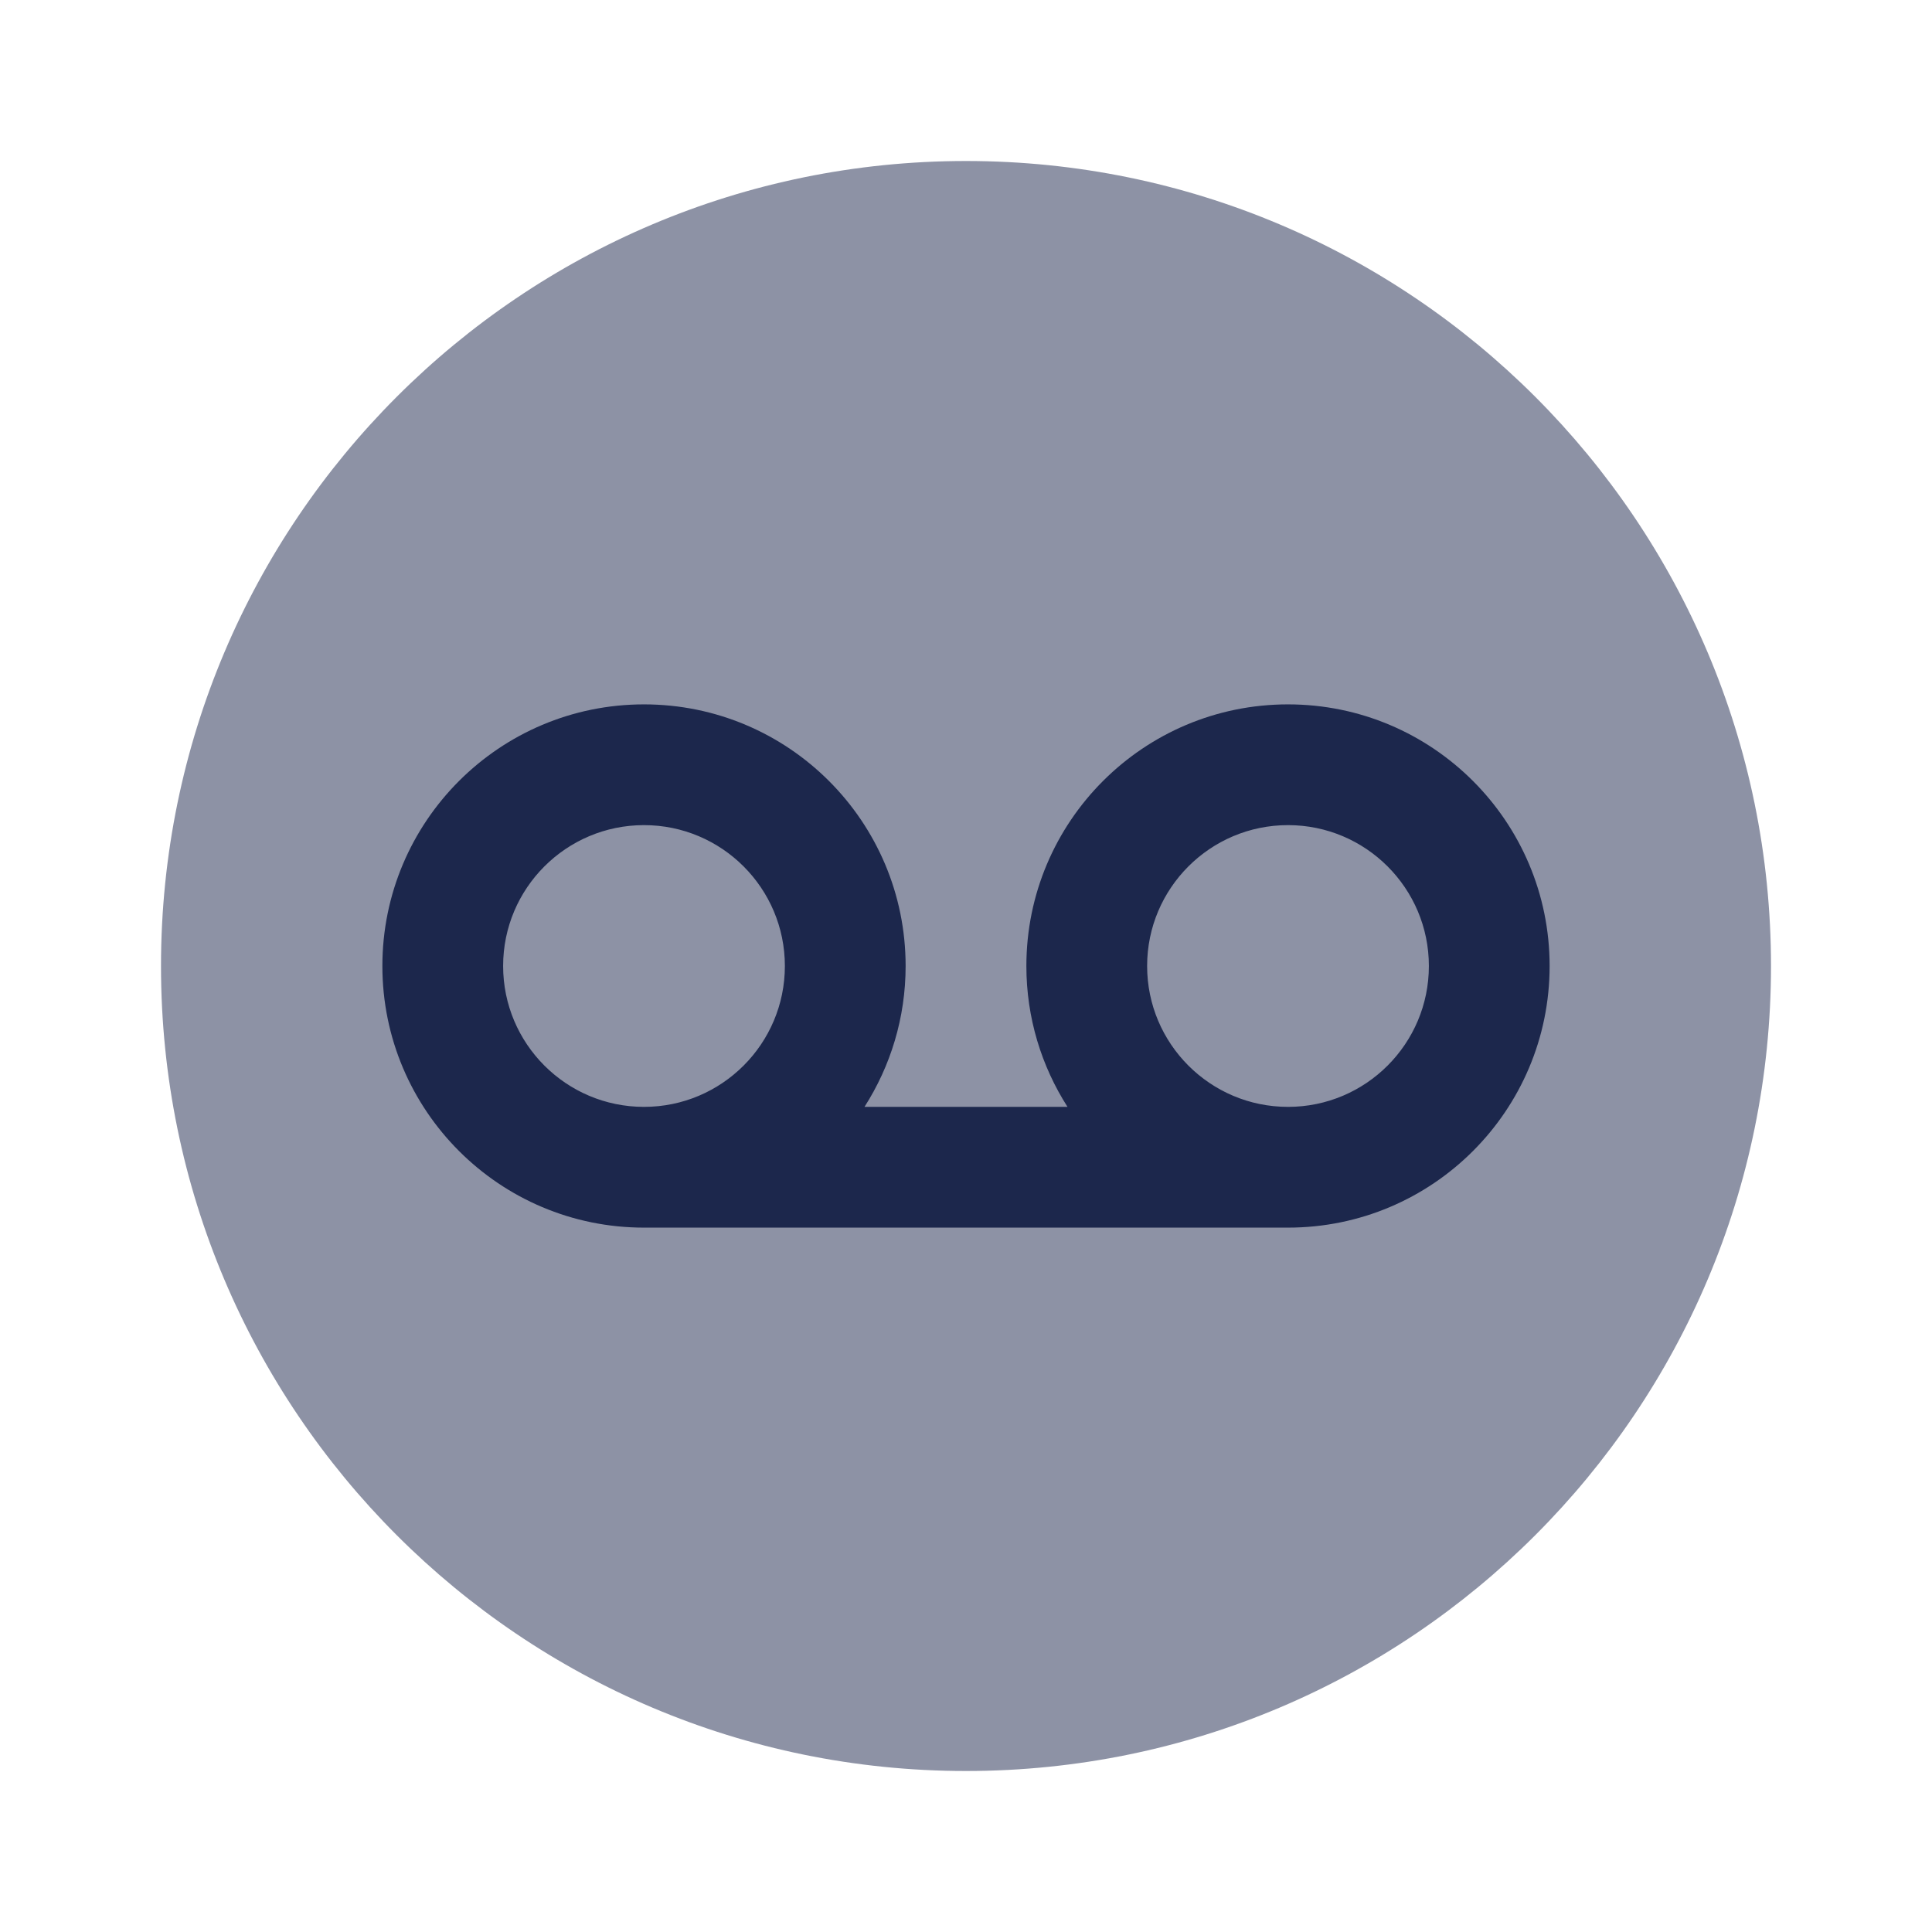
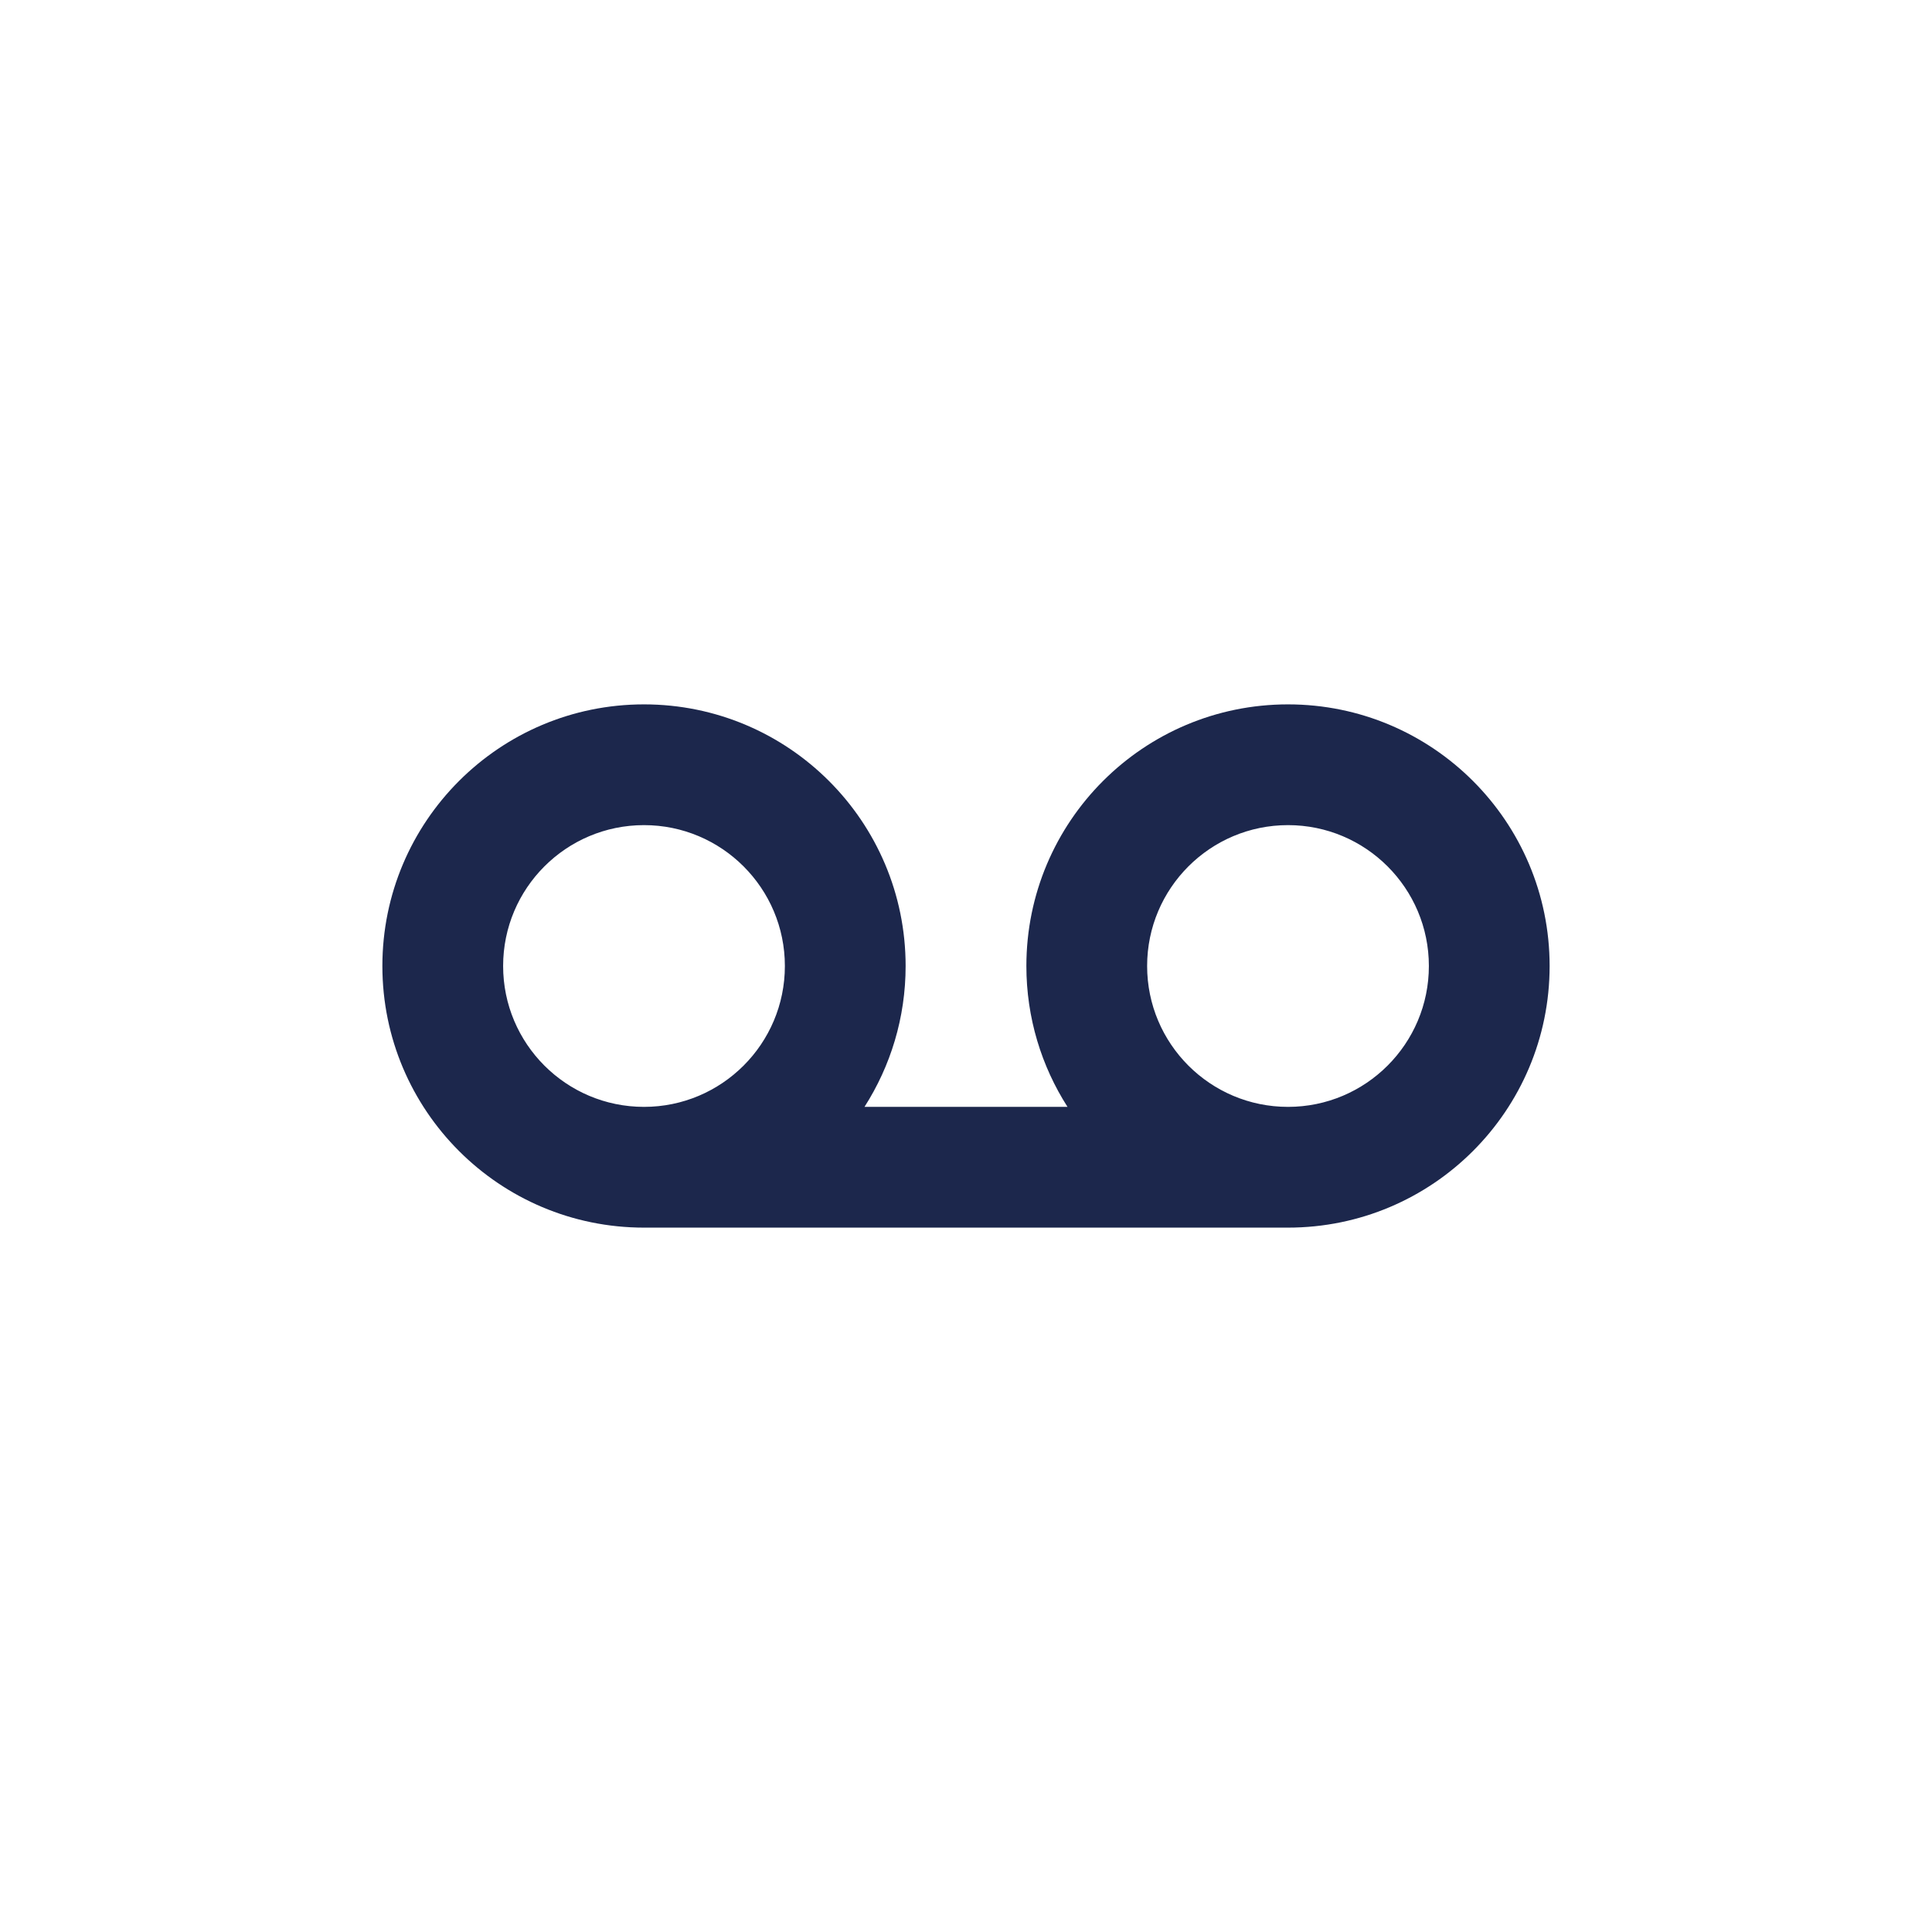
<svg xmlns="http://www.w3.org/2000/svg" width="800px" height="800px" viewBox="0 0 24 24" fill="none">
-   <path opacity="0.5" d="M12 22C17.523 22 22 17.523 22 12C22 6.477 17.523 2 12 2C6.477 2 2 6.477 2 12C2 17.523 6.477 22 12 22Z" fill="#1C274C" />
  <path fill-rule="evenodd" clip-rule="evenodd" d="M12.75 12C12.75 12.644 12.938 13.245 13.261 13.75H10.739C11.062 13.245 11.25 12.644 11.25 12C11.25 10.205 9.795 8.75 8 8.75C6.205 8.75 4.75 10.205 4.75 12C4.75 13.795 6.205 15.25 8 15.25H16C17.795 15.25 19.25 13.795 19.25 12C19.25 10.205 17.795 8.75 16 8.75C14.205 8.75 12.75 10.205 12.75 12ZM14.25 12C14.25 11.034 15.034 10.25 16 10.25C16.966 10.25 17.75 11.034 17.75 12C17.75 12.966 16.966 13.75 16 13.75C15.034 13.75 14.25 12.966 14.25 12ZM9.75 12C9.75 12.966 8.966 13.75 8 13.75C7.034 13.75 6.25 12.966 6.25 12C6.25 11.034 7.034 10.25 8 10.25C8.966 10.25 9.75 11.034 9.75 12Z" fill="#1C274C" />
</svg>